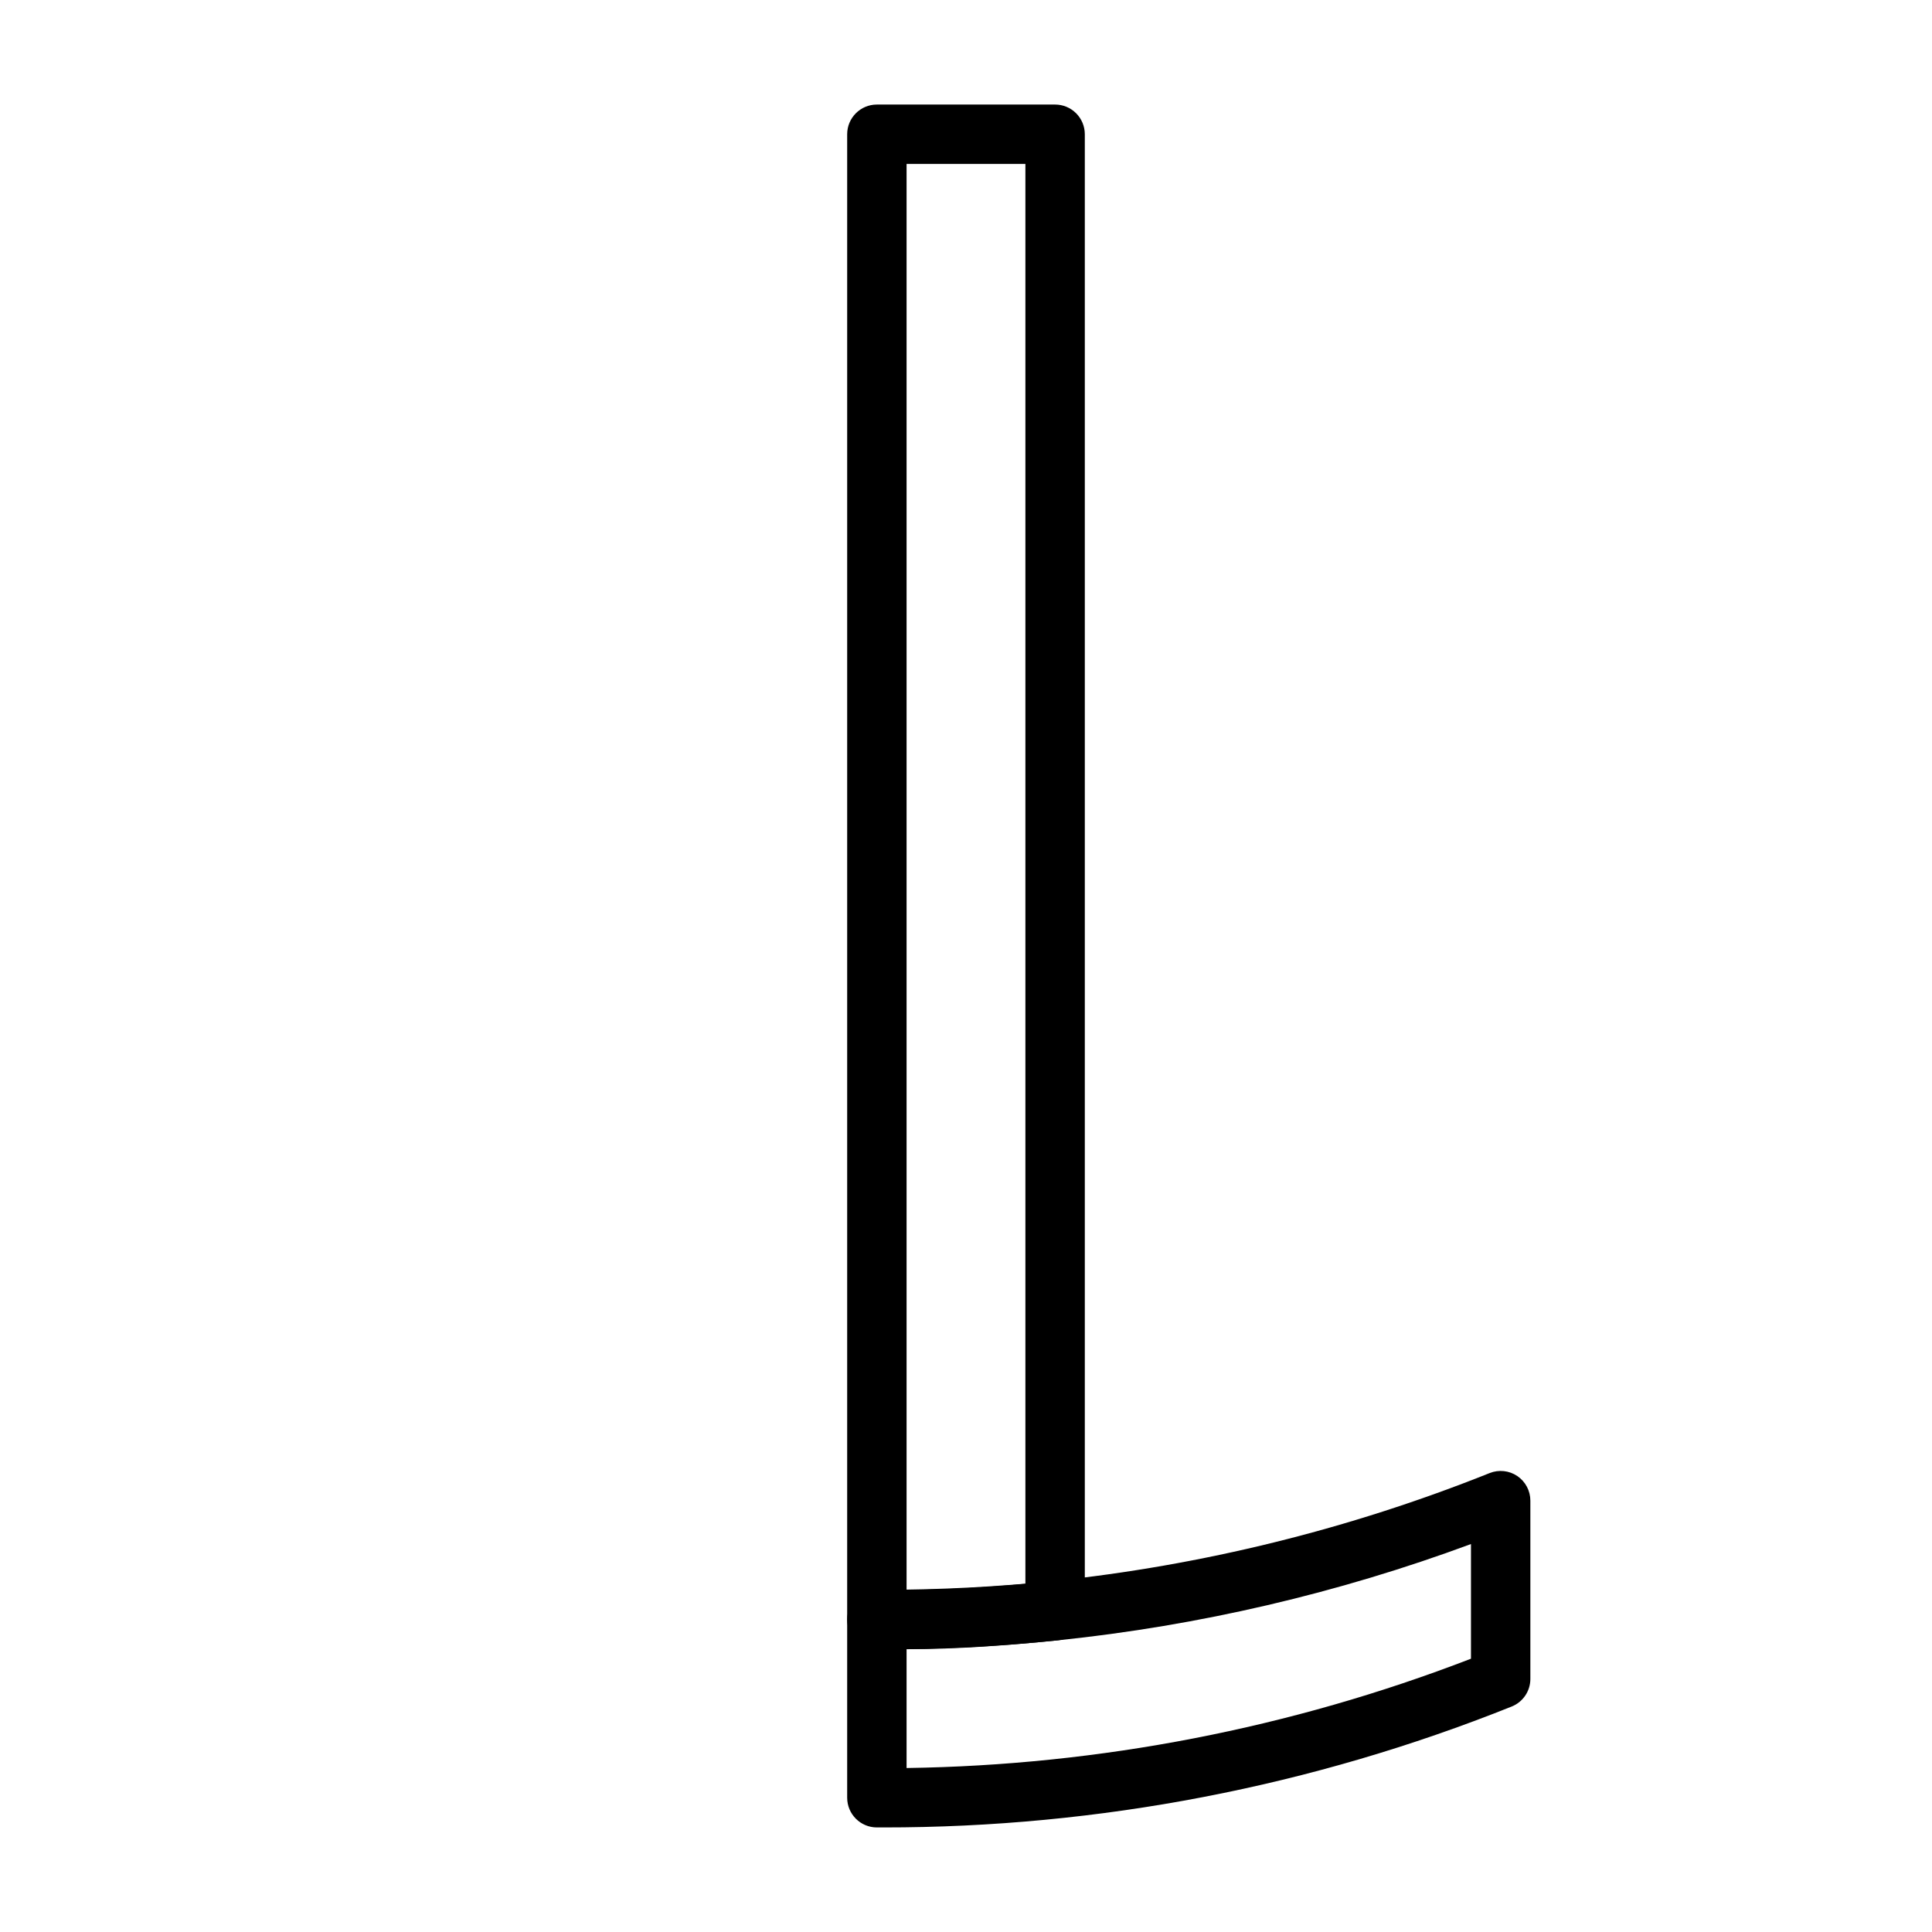
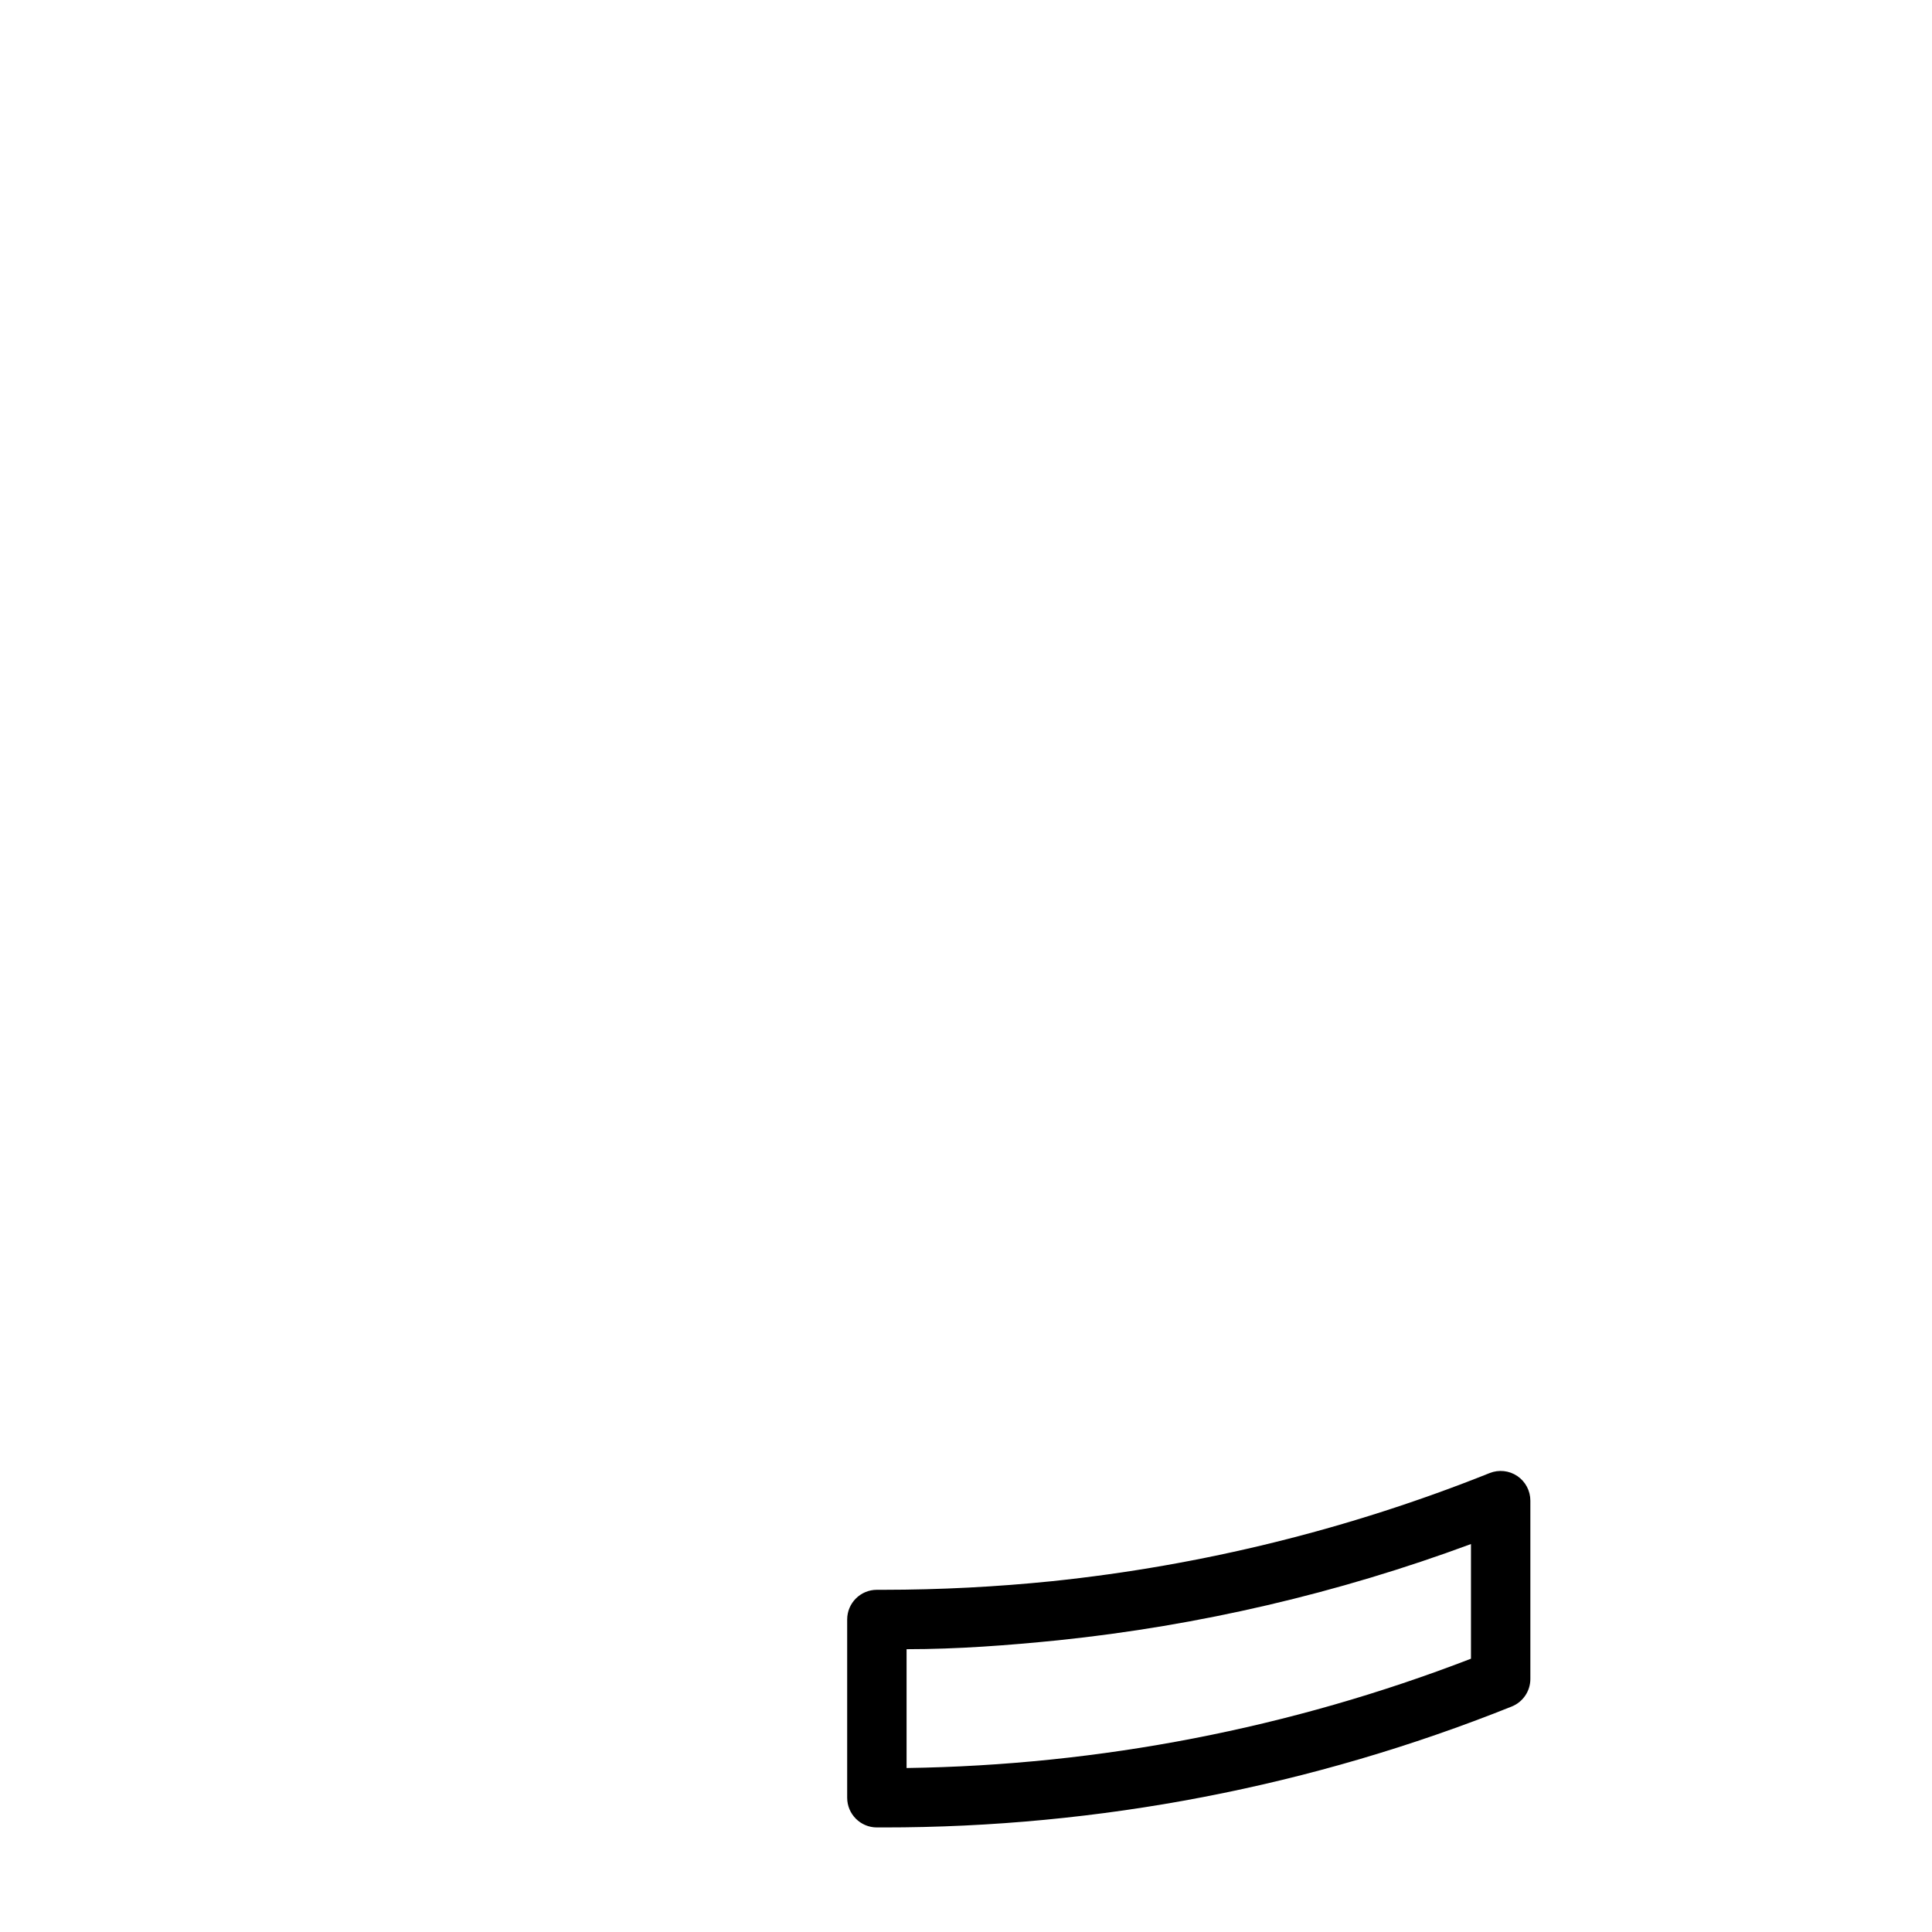
<svg xmlns="http://www.w3.org/2000/svg" fill="#000000" width="800px" height="800px" version="1.1" viewBox="144 144 512 512">
  <g>
-     <path d="m378.19 581.05h-1.809c-4.348 0-7.871-3.523-7.871-7.871v-393.6c0-4.348 3.523-7.871 7.871-7.871h47.23c2.09 0 4.09 0.828 5.566 2.305 1.477 1.477 2.309 3.477 2.309 5.566v391.24c0.02 4.059-3.051 7.469-7.086 7.875-15.352 1.617-30.773 2.406-46.211 2.359zm6.062-393.6v377.86c10.547 0 21.098-0.629 31.488-1.574v-376.29z" />
    <path d="m378.19 628.29h-1.809c-4.348 0-7.871-3.527-7.871-7.875v-47.23c0-4.348 3.523-7.871 7.871-7.871h1.812-0.004c14.91-0.012 29.805-0.773 44.637-2.285 39.789-4.156 78.809-13.801 115.95-28.652 2.422-0.965 5.164-0.672 7.32 0.785 2.172 1.469 3.469 3.918 3.465 6.535v47.23c0.004 3.227-1.961 6.129-4.957 7.324-52.922 21.191-109.41 32.066-166.42 32.039zm6.062-47.234v31.488c51.176-0.738 101.82-10.547 149.57-28.969v-30.387c-35.262 13.055-72.023 21.621-109.42 25.508-13.227 1.336-26.688 2.359-40.148 2.359z" />
  </g>
</svg>